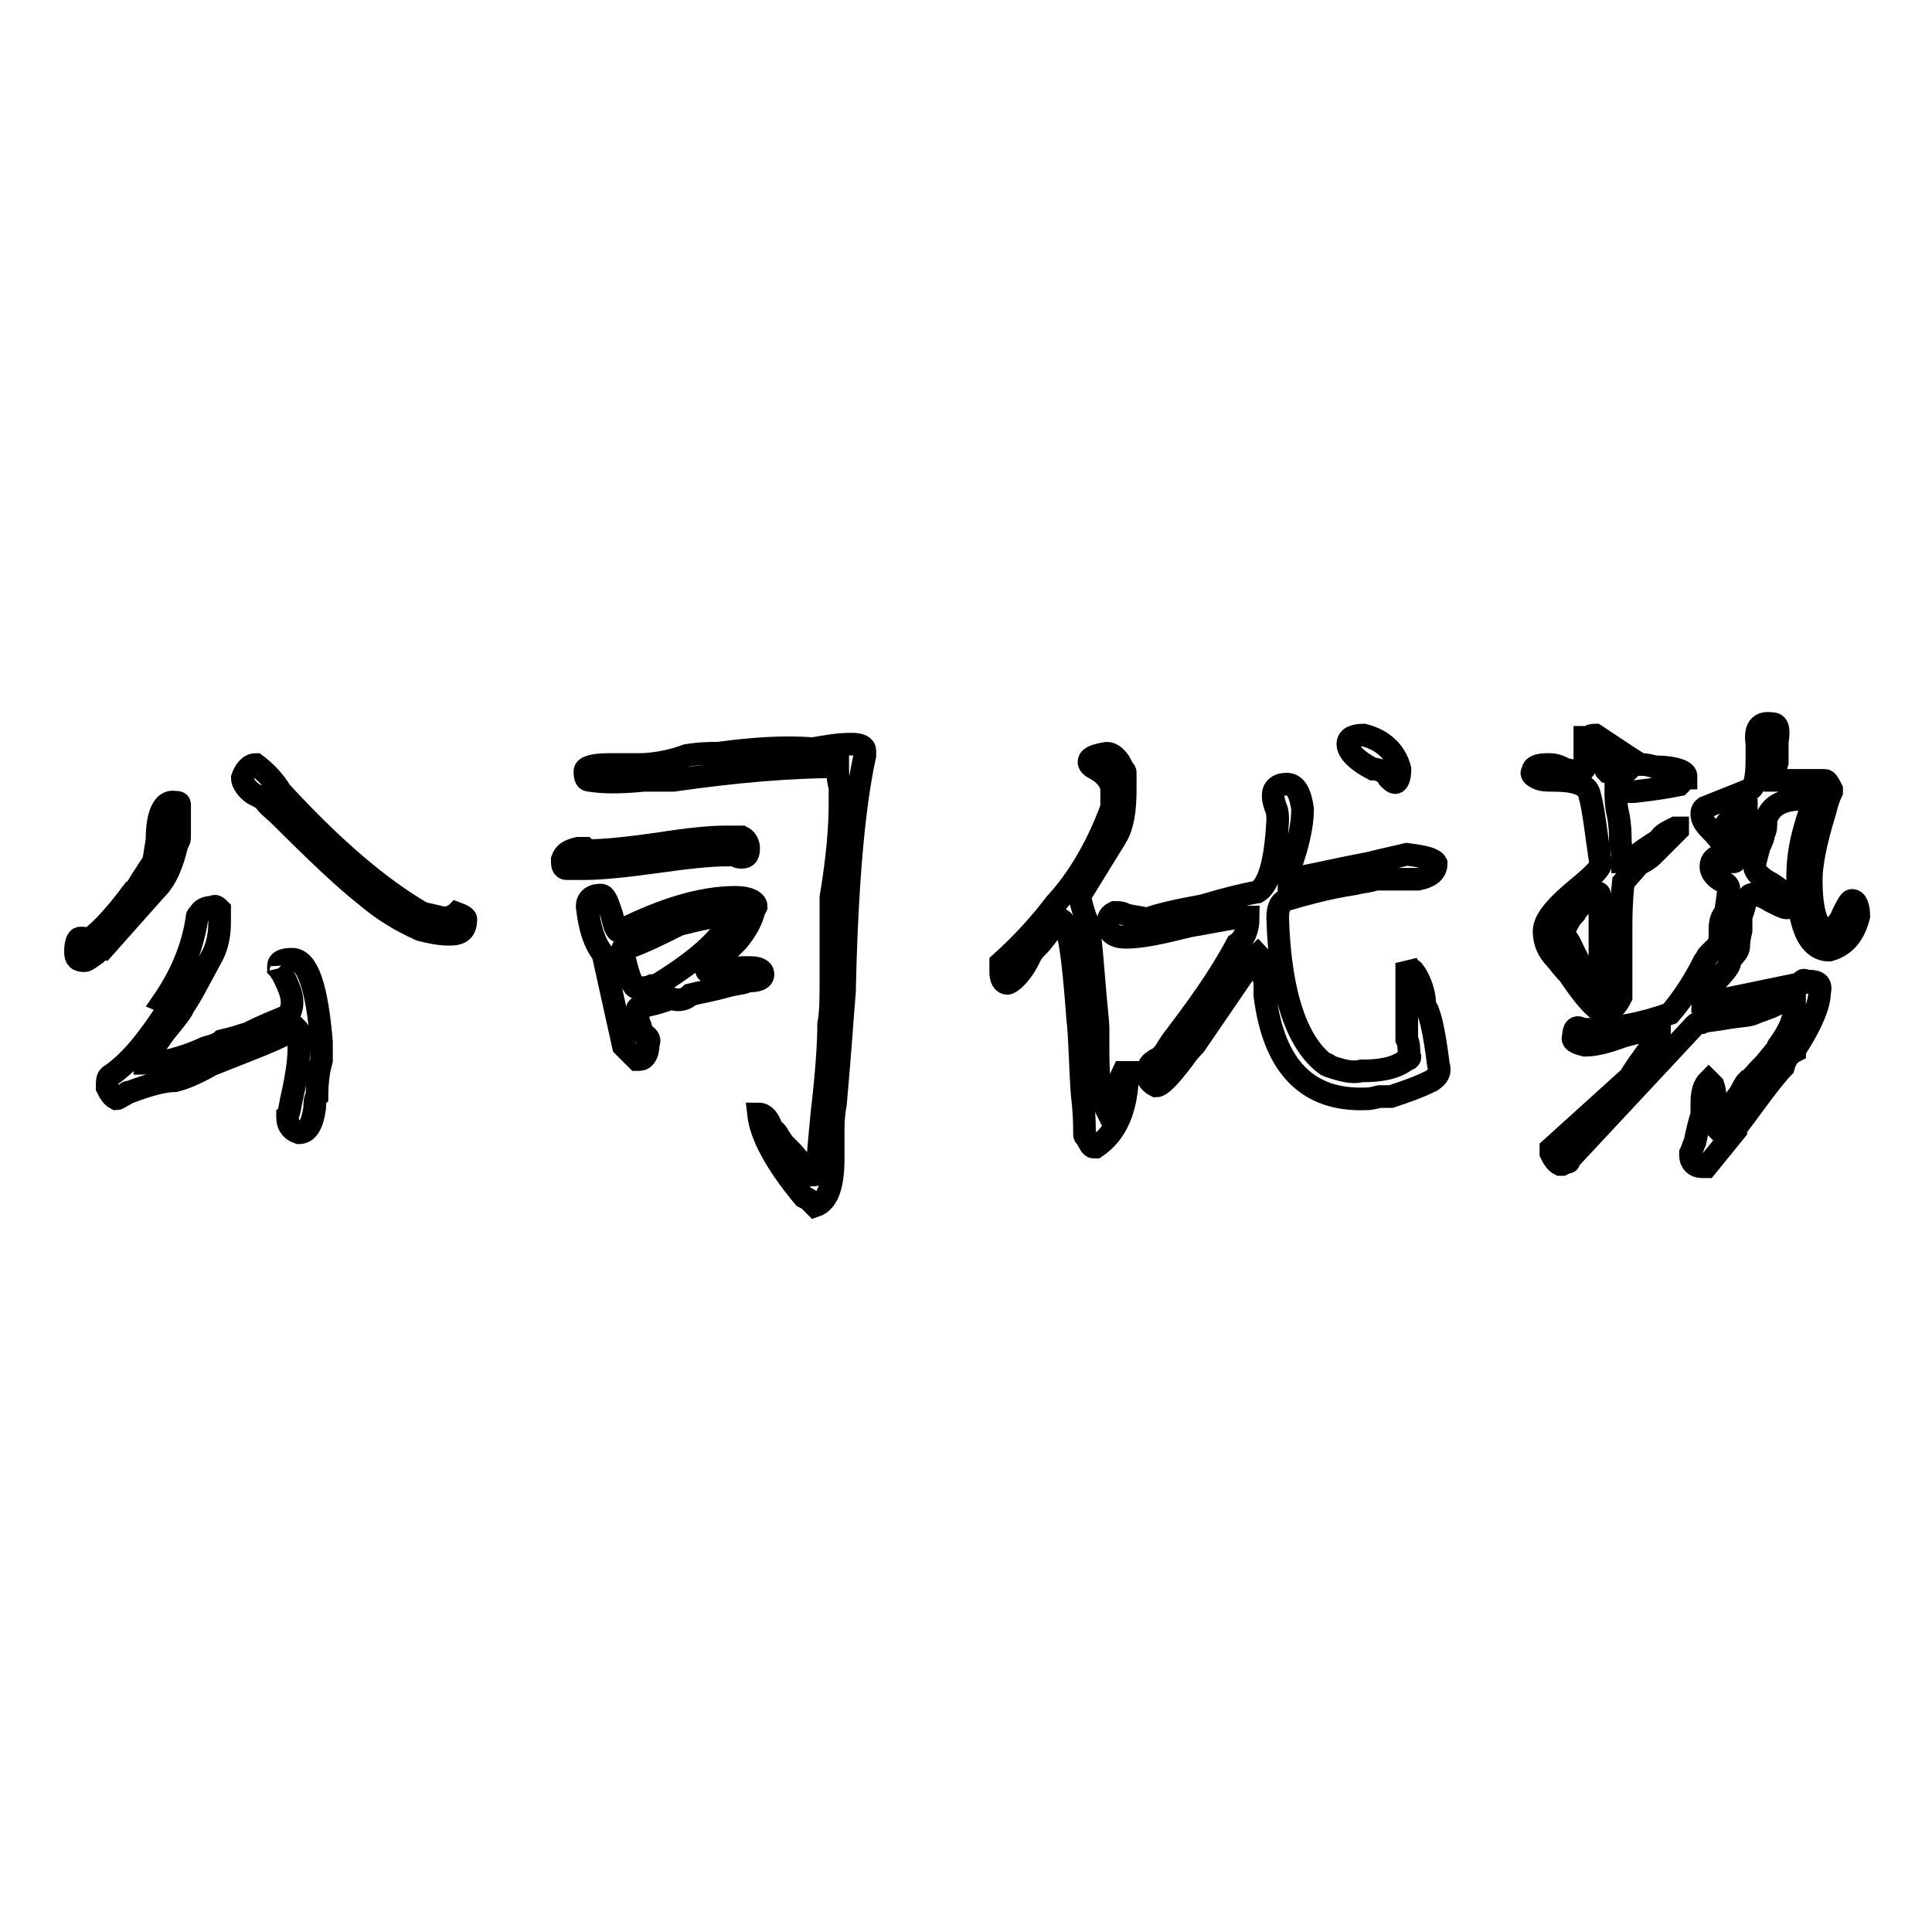
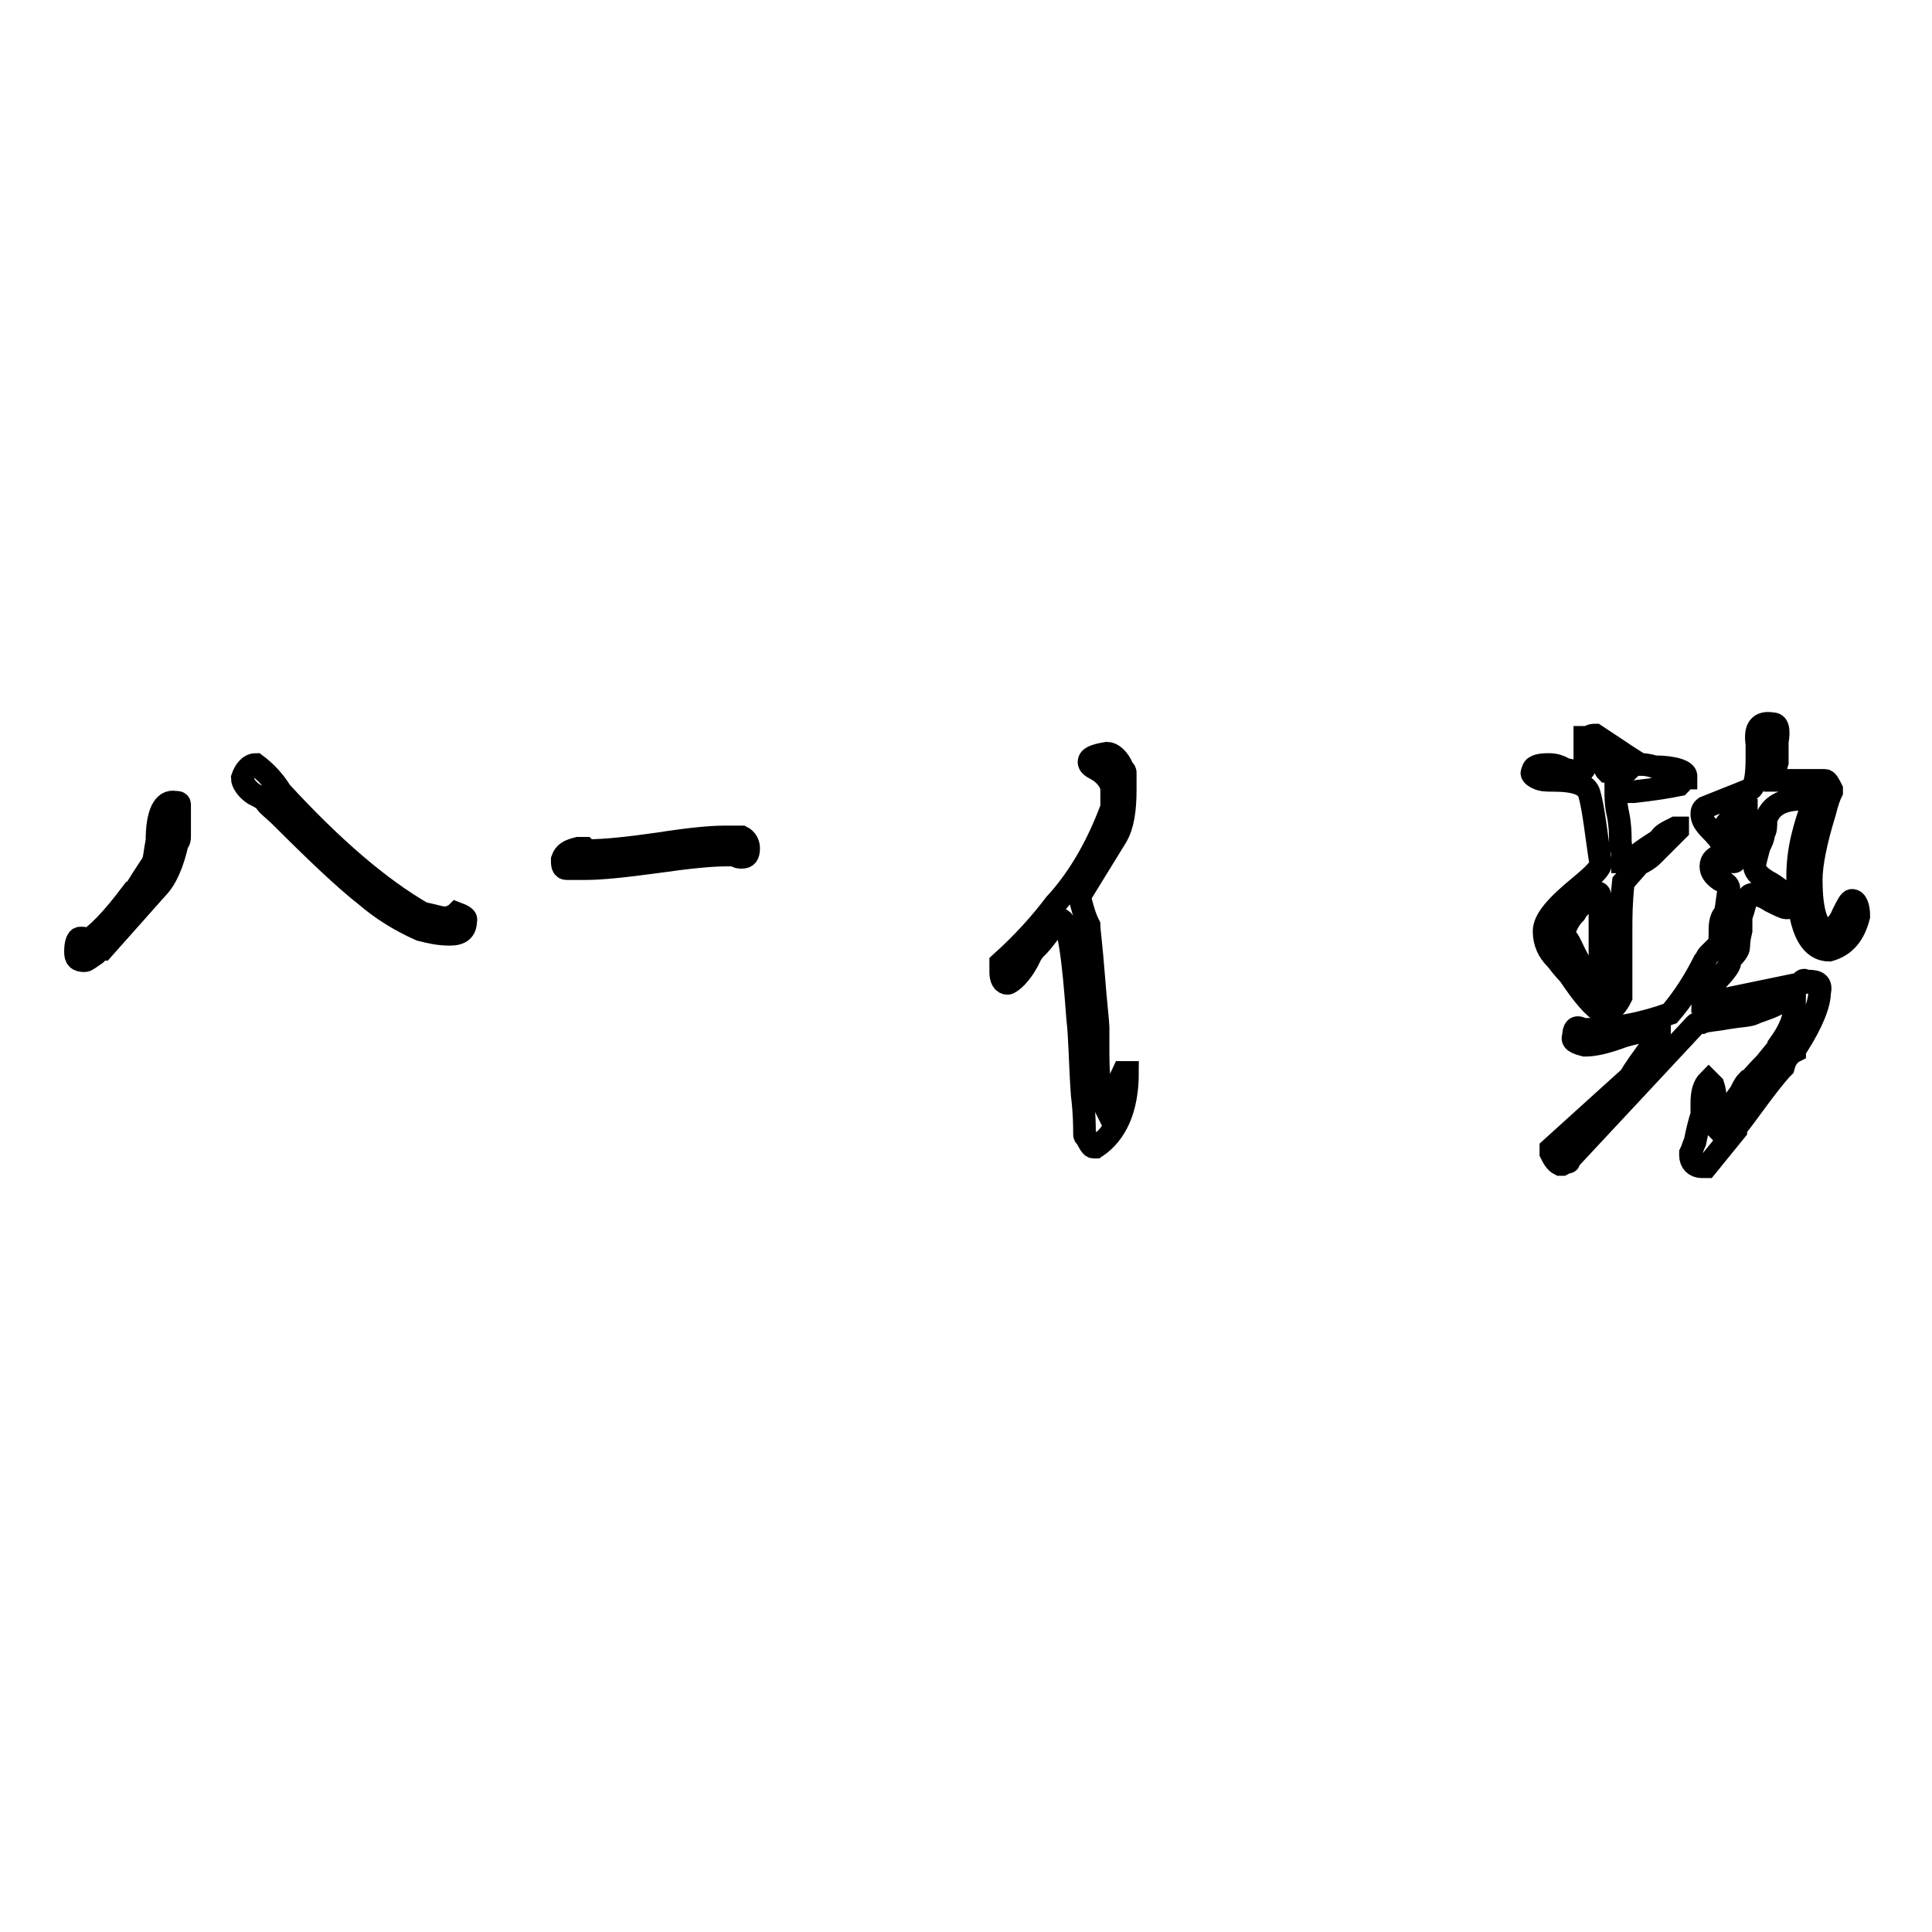
<svg xmlns="http://www.w3.org/2000/svg" version="1.1" x="0px" y="0px" viewBox="0 0 256 256" enable-background="new 0 0 256 256" xml:space="preserve">
  <g>
    <g>
      <path stroke-width="3" fill-opacity="0" stroke="#000000" d="M60.5,121c-0.3,0.3-0.6,0.3-0.9,0.6h-0.3c-0.3,0-0.3,0-0.6,0c-0.3,0-1.2-0.3-2.7-0.6c-5.7-3.3-11.9-8.6-18.8-16.1c-0.9-1.5-2.1-2.7-3.3-3.6c-0.9,0-1.5,0.9-1.8,1.8c0,0.6,0.6,1.5,1.5,2.1c0.6,0.3,1.2,0.6,1.5,0.9c0.3,0.6,1.2,1.2,2.1,2.1c4.8,4.8,8.6,8.4,11.3,10.5c2.1,1.8,4.5,3.3,7.2,4.5c1.2,0.3,2.4,0.6,3.9,0.6c1.5,0,2.1-0.6,2.1-1.8C61.9,121.6,61.3,121.3,60.5,121z" />
-       <path stroke-width="3" fill-opacity="0" stroke="#000000" d="M22.3,133.6c-2.7,4.2-5.1,7.2-7.8,9c-0.3,0.3-0.3,0.6-0.3,1.5c0.3,0.6,0.6,1.2,1.2,1.5c0.3,0,0.6-0.3,1.2-0.6c0.3-0.3,0.3-0.3,0.6-0.3c2.4-0.9,4.5-1.5,6-1.5c1.2-0.3,2.7-0.9,4.8-2.1c4.5-1.8,7.8-3,10.1-4.2c0-0.3,0.3-0.3,1.2-0.6c0.3,0.3,0.3,0.3,0.3,0.6c0,0.6,0,1.2,0,2.1c0,1.5-0.3,3.6-0.9,6.3c-0.3,1.2-0.3,2.1-0.6,2.4v0.3c0,1.2,0.6,1.8,1.5,2.1c1.2,0,1.8-1.2,2.1-3.3c0-0.6,0-1.2,0.3-1.5c0-0.6,0-1.8,0.3-3.6l0.3-1.2c0-0.6,0-1.5,0-2.4c-0.6-7.2-1.8-11-3.9-11c-1.2,0-1.8,0.3-1.8,0.9v0.3c0.3,0.3,0.3,0.6,0.3,0.3c0.9,1.8,1.5,3,1.5,4.2c0,0.9-0.3,1.5-0.6,1.8c-0.6,0.3-2.4,0.9-5.4,2.4c-0.3,0-0.9,0.3-2.1,0.6l-1.2,0.3c-0.3,0.3-0.9,0.6-2.1,0.9c-3.3,1.5-6,2.1-8.1,2.1v-0.6c0.3-0.3,1.2-1.5,2.7-3.6c1.5-1.8,2.4-3,2.4-3.3c0.9-1.2,2.1-3.6,3.9-6.9c0.6-1.2,0.9-2.7,0.9-4.2c0-0.6,0-1.2,0-1.8c-0.3-0.3-0.6-0.6-0.9-0.3c-0.9,0-1.5,0.3-1.8,0.9c-0.3,0.3-0.3,0.3-0.3,0.6c-0.6,3.9-2.1,7.5-4.5,11C22.3,133,22.3,133.3,22.3,133.6z" />
      <path stroke-width="3" fill-opacity="0" stroke="#000000" d="M11.2,127.3c0.3,0,0.6-0.3,1.5-0.9c0.3-0.3,0.6-0.6,0.9-0.6l7.2-8.1c1.2-1.2,2.1-3.3,2.7-6c0.3-0.3,0.3-0.6,0.3-0.9v-4.2c0-0.3-0.3-0.3-0.6-0.3c-1.5-0.3-2.4,1.5-2.4,5.1c-0.3,1.5-0.3,2.4-0.6,3l-0.6,0.9c-1.2,1.8-1.8,3-2.1,3c-2.7,3.6-4.8,5.7-6,6.3c-0.3-0.3-0.3-0.3-0.6-0.3h-0.3c-0.3,0-0.6,0.6-0.6,1.8C10,127,10.3,127.3,11.2,127.3z" />
      <path stroke-width="3" fill-opacity="0" stroke="#000000" d="M75.1,115.1c0.6,0,1.5,0,2.4,0c2.1,0,5.1-0.3,9.5-0.9c4.2-0.6,7.2-0.9,9.2-0.9c0.3,0,0.6,0,1.2,0c0.3,0.3,0.6,0.3,0.9,0.3c0.6,0,0.9-0.3,0.9-1.2c0-0.6-0.3-1.2-0.9-1.5c-0.9,0-1.8,0-2.4,0c-1.8,0-4.8,0.3-8.6,0.9c-4.2,0.6-7.2,0.9-9.2,0.9c-0.3,0-0.3,0-0.6-0.3c-0.3,0-0.6,0-0.9,0c-1.2,0.3-1.8,0.6-2.1,1.5C74.5,114.5,74.5,115.1,75.1,115.1z" />
-       <path stroke-width="3" fill-opacity="0" stroke="#000000" d="M91.5,131.8c1.2-0.3,3-0.6,5.1-1.2c1.2-0.3,2.1-0.3,2.4-0.6c1.5,0,2.1-0.3,2.1-0.9c0-0.6-0.6-0.9-1.8-0.9h-0.6c-0.3,0-1.2,0-2.1,0.3c-1.2,0.3-2.1,0.3-2.4,0.3c-0.3,0-0.6,0-0.6-0.3c0.3-0.6,1.2-1.5,2.7-2.4c0.6-0.6,1.2-1.2,1.5-1.5c1.2-1.5,1.8-2.7,2.1-3.9l0.3-0.6c0-0.6-0.9-1.2-2.7-1.2c-4.5,0-9.5,1.5-15.5,4.5c-0.3,0-0.6-0.6-0.9-2.1c-0.6-1.8-0.9-2.7-1.5-2.7c-1.2,0-1.8,0.6-1.8,1.5c0.3,2.7,0.9,4.8,2.1,6.3l2.7,12.2l1.8,1.8h0.3c0.6,0,1.2-0.6,1.2-2.1c0.3-0.6,0-0.9-0.9-1.5c0-0.3,0-0.6-0.3-1.2l-0.3-1.2v-0.3c0-0.3,0-0.6,0.3-0.6c1.2-0.3,2.7-0.6,4.2-1.2C90,132.7,90.9,132.4,91.5,131.8z M86.4,130.6c-0.6,0.3-1.5,0.3-2.1,0.3c-0.6-0.3-1.2-2.1-1.8-5.1c0-0.3,0.3-0.3,0.9-0.3c1.8-0.6,4.2-1.8,6.6-3c2.4-0.6,4.8-1.2,6.9-1.2c-0.9,2.7-4.2,5.7-9.5,9C87.3,130.3,87,130.6,86.4,130.6z" />
-       <path stroke-width="3" fill-opacity="0" stroke="#000000" d="M78.1,103.4c1.8,0.3,4.2,0.3,7.2,0c1.8,0,3,0,3.9,0c8.4-1.2,15.5-1.8,21.8-1.8c0,0.6,0,1.8,0.3,2.7c0,1.2,0,2.1,0,2.4c0,2.7-0.3,6.9-1.2,12.2c0,1.8,0,3,0,3.6c0,1.5,0,3.6,0,6.6c0,3,0,5.1-0.3,6.6c0,2.7-0.3,6.9-0.9,11.9c-0.3,3.3-0.6,6-0.6,7.8c-0.3,0.3-0.3,0.3-0.6,0.3c-0.3-0.3-1.2-1.2-2.7-3c-0.6-0.6-0.9-0.9-1.2-1.2l-0.6-0.9c-0.3-0.6-0.6-0.9-0.9-0.9c-0.3-1.2-0.9-2.1-1.8-2.1c0.3,2.7,2.1,6.3,6,11l0.6,0.3c0.3,0.3,0.6,0.6,0.9,0.9c1.8-0.6,2.4-3,2.4-6.3c0-0.9,0-1.5,0-2.1c0-0.6,0-0.9,0-1.5s0-2.1,0.3-3.6c0.6-6.6,0.9-11.3,1.2-14.9c0.3-14,1.2-24.5,2.7-31.3v-0.6c0-0.6-0.6-0.9-1.8-0.9c-1.8,0-3.3,0.3-5.1,0.6c-3.9-0.3-8.1,0-12.5,0.6c-0.9,0-2.4,0-4.2,0.3c-2.4,0.9-4.8,1.2-6.3,1.2c-1.5,0-2.7,0-3.9,0c-2.1,0-3.3,0.3-3.3,0.9C77.5,103.1,77.7,103.4,78.1,103.4z" />
      <path stroke-width="3" fill-opacity="0" stroke="#000000" d="M136.5,126.7c0.3-0.6,0.6-0.9,0.9-1.2c0.3-0.3,0.6-0.6,1.5-1.8c0.9-0.9,1.5-1.5,1.5-1.8h0.3c0.9,0.6,1.5,4.8,2.1,13.1c0.3,2.4,0.3,6,0.6,10.1c0.3,2.4,0.3,4.2,0.3,5.1c0,0.3,0,0.3,0.3,0.6c0.3,0.6,0.6,1.2,0.9,1.2h0.3c2.7-1.8,4.2-5.1,4.2-9.9h-0.6c-0.3,0.6-0.6,1.8-1.5,2.7c-0.3,0.6-0.6,1.2-0.9,1.8c-0.6-1.2-0.9-3.6-0.9-7.2c0-1.8,0-2.7,0-3.3c0-0.6-0.3-3-0.6-6.9c-0.3-3.9-0.6-6-0.6-6.6c-0.6-1.2-0.9-2.4-1.2-3.6v-0.3l4.8-7.8c0.9-1.5,1.2-3.6,1.2-6.3c0-0.6,0-1.2,0-2.1c0-0.3,0-0.3-0.3-0.6c-0.6-1.5-1.5-2.1-2.1-2.1c-1.8,0.3-2.4,0.6-2.4,1.2c0,0.3,0.3,0.6,0.9,0.9c1.2,0.6,2.1,1.8,2.1,2.7c0,0.9,0,2.1,0,2.4c-2.1,5.7-4.8,9.9-7.5,12.8c-1.8,2.4-4.2,5.1-7.2,7.8c0,0.3,0,0.6,0,1.2c0,0.9,0.3,1.5,0.9,1.5C133.9,130.3,135.4,129.1,136.5,126.7z" />
-       <path stroke-width="3" fill-opacity="0" stroke="#000000" d="M181.9,101.9c0.3,0,0.6,0,1.2,0.3c0.3,0,0.6,0.3,0.9,0.9c0.3,0.3,0.6,0.6,0.9,0.6s0.6-0.6,0.6-1.8c-0.6-2.4-2.4-3.9-4.8-4.5c-1.2,0-2.1,0.3-2.1,1.2C178.6,99.6,179.8,100.8,181.9,101.9z" />
-       <path stroke-width="3" fill-opacity="0" stroke="#000000" d="M188.8,133.3c0-1.2-0.3-2.7-1.2-4.2c-0.3-0.3-0.3-0.6-0.6-0.6c-0.3,0-0.3-0.3-0.6-0.9v10.1c0.3,0.6,0.3,1.2,0.3,2.1c0.3,0.3,0,0.6-0.3,0.6c-1.5,1.2-3.6,1.5-6,1.5c-1.2,0.3-2.4,0-4.2-0.6c-0.3-0.3-0.3-0.3-0.6-0.3c-3.6-2.7-6-9-6.3-19.4c0-1.2,0.3-2.1,1.2-2.4c2.1-0.6,5.1-1.5,9-2.1c1.2-0.3,2.1-0.3,2.7-0.6c1.8,0,3.6,0,5.7,0c1.5-0.3,2.4-0.9,2.4-2.1c-0.3-0.6-1.5-0.9-3.9-1.2c-1.2,0.3-2.7,0.6-5.1,1.2c-4.8,0.9-8.4,1.8-10.5,2.1c0-0.9,0.3-2.1,0.9-3.9c0.6-2.1,0.9-3.9,0.9-5.4c-0.3-2.1-0.9-3.3-2.1-3.3c-1.2,0-1.8,0.6-1.8,1.5c0,0.3,0,0.6,0.3,1.5c0.3,0.6,0.3,1.2,0.3,1.8c-0.3,5.7-1.2,8.6-2.7,9.5c-1.8,0.3-4.2,0.9-7.2,1.8c-3.3,0.6-6,1.2-7.5,1.8c-0.6-0.3-1.8-0.3-2.7-0.6c-0.6-0.3-0.9-0.3-1.5-0.3c-0.6,0.3-0.9,0.6-0.9,1.5c0,1.2,0.9,1.8,2.4,1.8c2.1,0,4.8-0.6,8.4-1.5c3.6-0.6,6-1.2,7.8-1.2c0,1.8-0.6,3-1.5,3.6c-2.4,4.5-5.4,8.6-8.6,12.8l-0.6,0.9c-0.3,0.6-0.6,0.9-0.9,1.2c-0.3,0.3-0.6,0.3-0.9,0.6c-0.6,0.3-0.9,0.9-0.9,2.1c0.3,0.6,0.6,0.9,1.2,1.2c0.6,0,1.8-1.2,3.6-3.6c0.6-0.9,1.2-1.5,1.5-1.8l7.8-11.4l0.6-0.6c0.3,0.3,0.6,1.2,0.6,2.1c0,0.3,0,0.6,0.3,1.5c0,0.9,0,1.5,0,1.8c1.2,9.5,5.7,14,13.4,13.7c0.3,0,0.6,0,1.8-0.3c0.6,0,1.2,0,1.5,0c1.8-0.6,3.6-1.2,5.4-2.1c0.9-0.6,1.2-1.2,0.9-2.1C190,136.3,189.4,133.9,188.8,133.3z" />
      <path stroke-width="3" fill-opacity="0" stroke="#000000" d="M203.7,103.1L203.7,103.1c0.6,0.3,1.2,0.3,2.1,0.3c3,0,4.5,0.6,4.8,1.8c0.6,2.1,0.9,5.4,1.5,9.2c0,0.6-0.9,1.5-2.7,3c-3.3,2.7-4.8,4.5-4.8,6c0,1.5,0.6,2.7,1.5,3.6c0.3,0.3,0.9,1.2,1.8,2.1c1.8,2.7,3.3,4.5,4.5,5.1h0.3c0.9-0.3,1.5-0.9,2.1-2.1c0-3.3,0-6.3,0-9.2c0-1.2,0-3.3,0.3-6l2.1-2.4c0.6-0.3,1.2-0.6,1.8-1.2c1.5-1.5,2.7-2.7,3.3-3.3v-0.3h-0.3c-1.2,0.6-1.8,0.9-2.1,1.5c-0.3,0.3-1.5,0.9-3,2.1c-0.6,0.6-1.2,0.9-1.5,0.9H215V113c-0.3-0.9-0.3-1.5-0.3-1.8c0-0.6,0-1.8-0.3-3.3c-0.3-1.2-0.3-2.4-0.3-3c0.9,0,1.8,0,2.4,0c2.7-0.3,4.5-0.6,6-0.9c0.3-0.3,0.6-0.6,0.6-0.9h0.3v-0.3c0-0.6-1.5-1.2-4.2-1.2c-0.9-0.3-1.5-0.3-1.8-0.3c-0.6-0.3-2.4-1.5-6-3.9c-0.3,0-0.6,0-0.9,0.3H210c0,0.6,0,0.9,0,1.2c0,1.2,0,2.1,0,2.7c0,0.3-0.3,0.6-0.6,0.6c-0.3,0-0.9,0-2.1-0.3c-0.9-0.6-1.8-0.6-2.1-0.6c-1.5,0-2.1,0.3-2.1,0.9C202.8,102.5,203.1,102.8,203.7,103.1z M212,130.9c-0.9-0.6-2.1-2.1-3.3-4.5c-0.6-1.2-0.9-2.1-1.5-2.4v-0.3c0.3-1.2,0.9-2.1,1.5-2.7c0.3-0.6,1.2-1.5,2.1-2.1c0.3-0.3,0.3-0.3,0.6-0.6h0.3c0.3,0,0.3,0.3,0.3,0.9V130.9L212,130.9z M215.9,101.9L215.9,101.9c-0.6,0.6-1.2,0.6-2.1,0.6c-0.3-0.3-0.6-0.3-0.9-0.3c-0.3-0.3-0.3-0.6-0.3-1.8C214.7,100.8,215.6,101.3,215.9,101.9z" />
      <path stroke-width="3" fill-opacity="0" stroke="#000000" d="M225.5,107.9c0,0.6,0.3,1.2,1.2,2.1c1.2,1.2,1.8,2.1,1.8,3c0,0.3-0.3,0.3-0.6,0.3c-0.6,0.3-1.2,0.6-1.2,1.5c0,0.6,0.3,1.2,1.2,1.8c0.6,0.3,1.2,0.6,1.2,1.2c-0.3,1.5-0.3,2.7-0.6,3.3c-0.3,0.3-0.6,0.9-0.6,2.1c0,1.2,0,1.8-0.3,2.1c-0.3,0.3-0.6,0.6-1.2,1.2c-0.3,0.3-0.3,0.6-0.6,0.9c-1.2,2.4-2.7,4.8-4.5,6.9c-3.3,1.2-7.2,2.1-11.6,2.1c-0.9-0.6-1.2,0-1.2,0.9c-0.3,0.6,0.3,0.9,1.5,1.2c1.2,0,2.7-0.3,5.1-1.2c2.1-0.6,3.9-0.9,4.8-0.9c0,0.6,0,0.9-0.3,1.2c-2.1,2.7-3.3,4.5-3.6,5.1l-10.5,9.5v0.6c0.3,0.6,0.6,1.2,1.2,1.5h0.3l0.6-0.3c0.3,0,0.3,0,0.3-0.3l16.7-17.9c0.3-0.3,0.6-0.3,0.9-0.3c0.6-0.3,1.8-0.3,3.3-0.6c1.8-0.3,3-0.3,3.6-0.6c0.6-0.3,1.8-0.6,3-1.2c0.3-0.3,0.9-0.3,2.1,0h0.3c0,1.8-0.6,3.3-2.1,5.4c0,0.3-0.6,0.9-1.8,2.4c-1.5,1.5-2.1,2.4-2.4,2.4c-0.3,0.3-0.6,0.9-0.9,1.5c-1.5,2.1-2.7,3.6-3.3,4.5c-0.3-0.3-0.3-0.6-0.3-0.9V148c0.3-0.9,0.3-1.5,0.3-1.8c0-0.6,0-1.5-0.3-2.4l-0.6-0.6c-0.6,0.6-0.9,1.5-0.9,3c0,0.6,0,0.9,0,1.5c-0.3,0.9-0.6,2.1-0.9,3.6c-0.3,0.6-0.3,0.9-0.6,1.5v0.3c0,0.9,0.6,1.5,1.5,1.5h0.6l3.9-4.8v-0.3c2.1-2.7,3.9-5.4,6-7.8l0.3-0.3c0.3-1.2,0.9-1.8,1.5-2.1c0-0.3,0-0.3,0.3-0.6c2.1-3.3,3-5.7,3-7.2c0.3-1.2-0.3-1.5-1.5-1.5h-0.3c-0.3-0.3-0.6,0-0.6,0.3l-11.6,2.4h-1.5c0-0.6,0.6-1.8,1.8-2.7c1.2-1.2,1.8-2.1,1.8-2.4v-0.4c0.6-0.6,1.2-1.2,1.2-1.8c0-0.3,0-0.9,0.3-2.1c0-0.9,0-1.5,0-1.8l0.3-0.9c0.3-1.2,0.6-2.1,1.2-2.1c0.6,0,1.5,0.3,2.4,0.9c1.2,0.6,1.8,0.9,2.1,0.9c0.3,0,0.3,0,0.3-0.3h0.3c-0.3-1.2-1.2-2.1-2.7-3c-1.2-0.6-2.1-1.5-2.1-2.1c0-0.6,0.3-1.5,0.6-2.7c0.3-0.6,0.6-1.2,0.6-1.8c0.3-0.3,0.3-0.9,0.3-1.8c0.6-1.8,2.1-2.7,4.8-2.7c0.3,0,0.6,0,0.9,0l0.6,0.3c-1.2,3.3-2.1,6.3-2.1,9.9v0.3c0,6.3,1.5,9.5,4.2,9.5c2.1-0.6,3.3-2.1,3.9-4.5c0-1.2-0.3-2.1-0.9-2.1c-0.3,0-0.6,0.6-1.2,1.8c-0.6,1.5-1.5,2.1-2.1,2.1c-1.2,0-2.1-2.1-2.1-6.6c0-2.1,0.6-5.1,1.8-9c0.3-1.2,0.6-2.1,0.9-2.7v-0.3c-0.3-0.6-0.6-1.2-0.9-1.2h-6.6c0-0.6,0-1.5,0.3-2.4c0-1.2,0-2.1,0-2.4v-0.3c0.3-1.8,0-2.4-0.6-2.4c-1.8-0.3-2.4,0.6-2.1,2.7c0,0.6,0,1.2,0,1.8c0,2.7-0.3,3.9-0.9,4.2l-6,2.4C225.5,107.3,225.5,107.6,225.5,107.9L225.5,107.9z M231.4,107.6v0.6l-1.5,5.7c0,0.3,0,0.3-0.3,0.3c-0.9,0-1.5-1.2-1.5-3.6C228.4,109.1,229.6,107.9,231.4,107.6z" />
    </g>
  </g>
</svg>